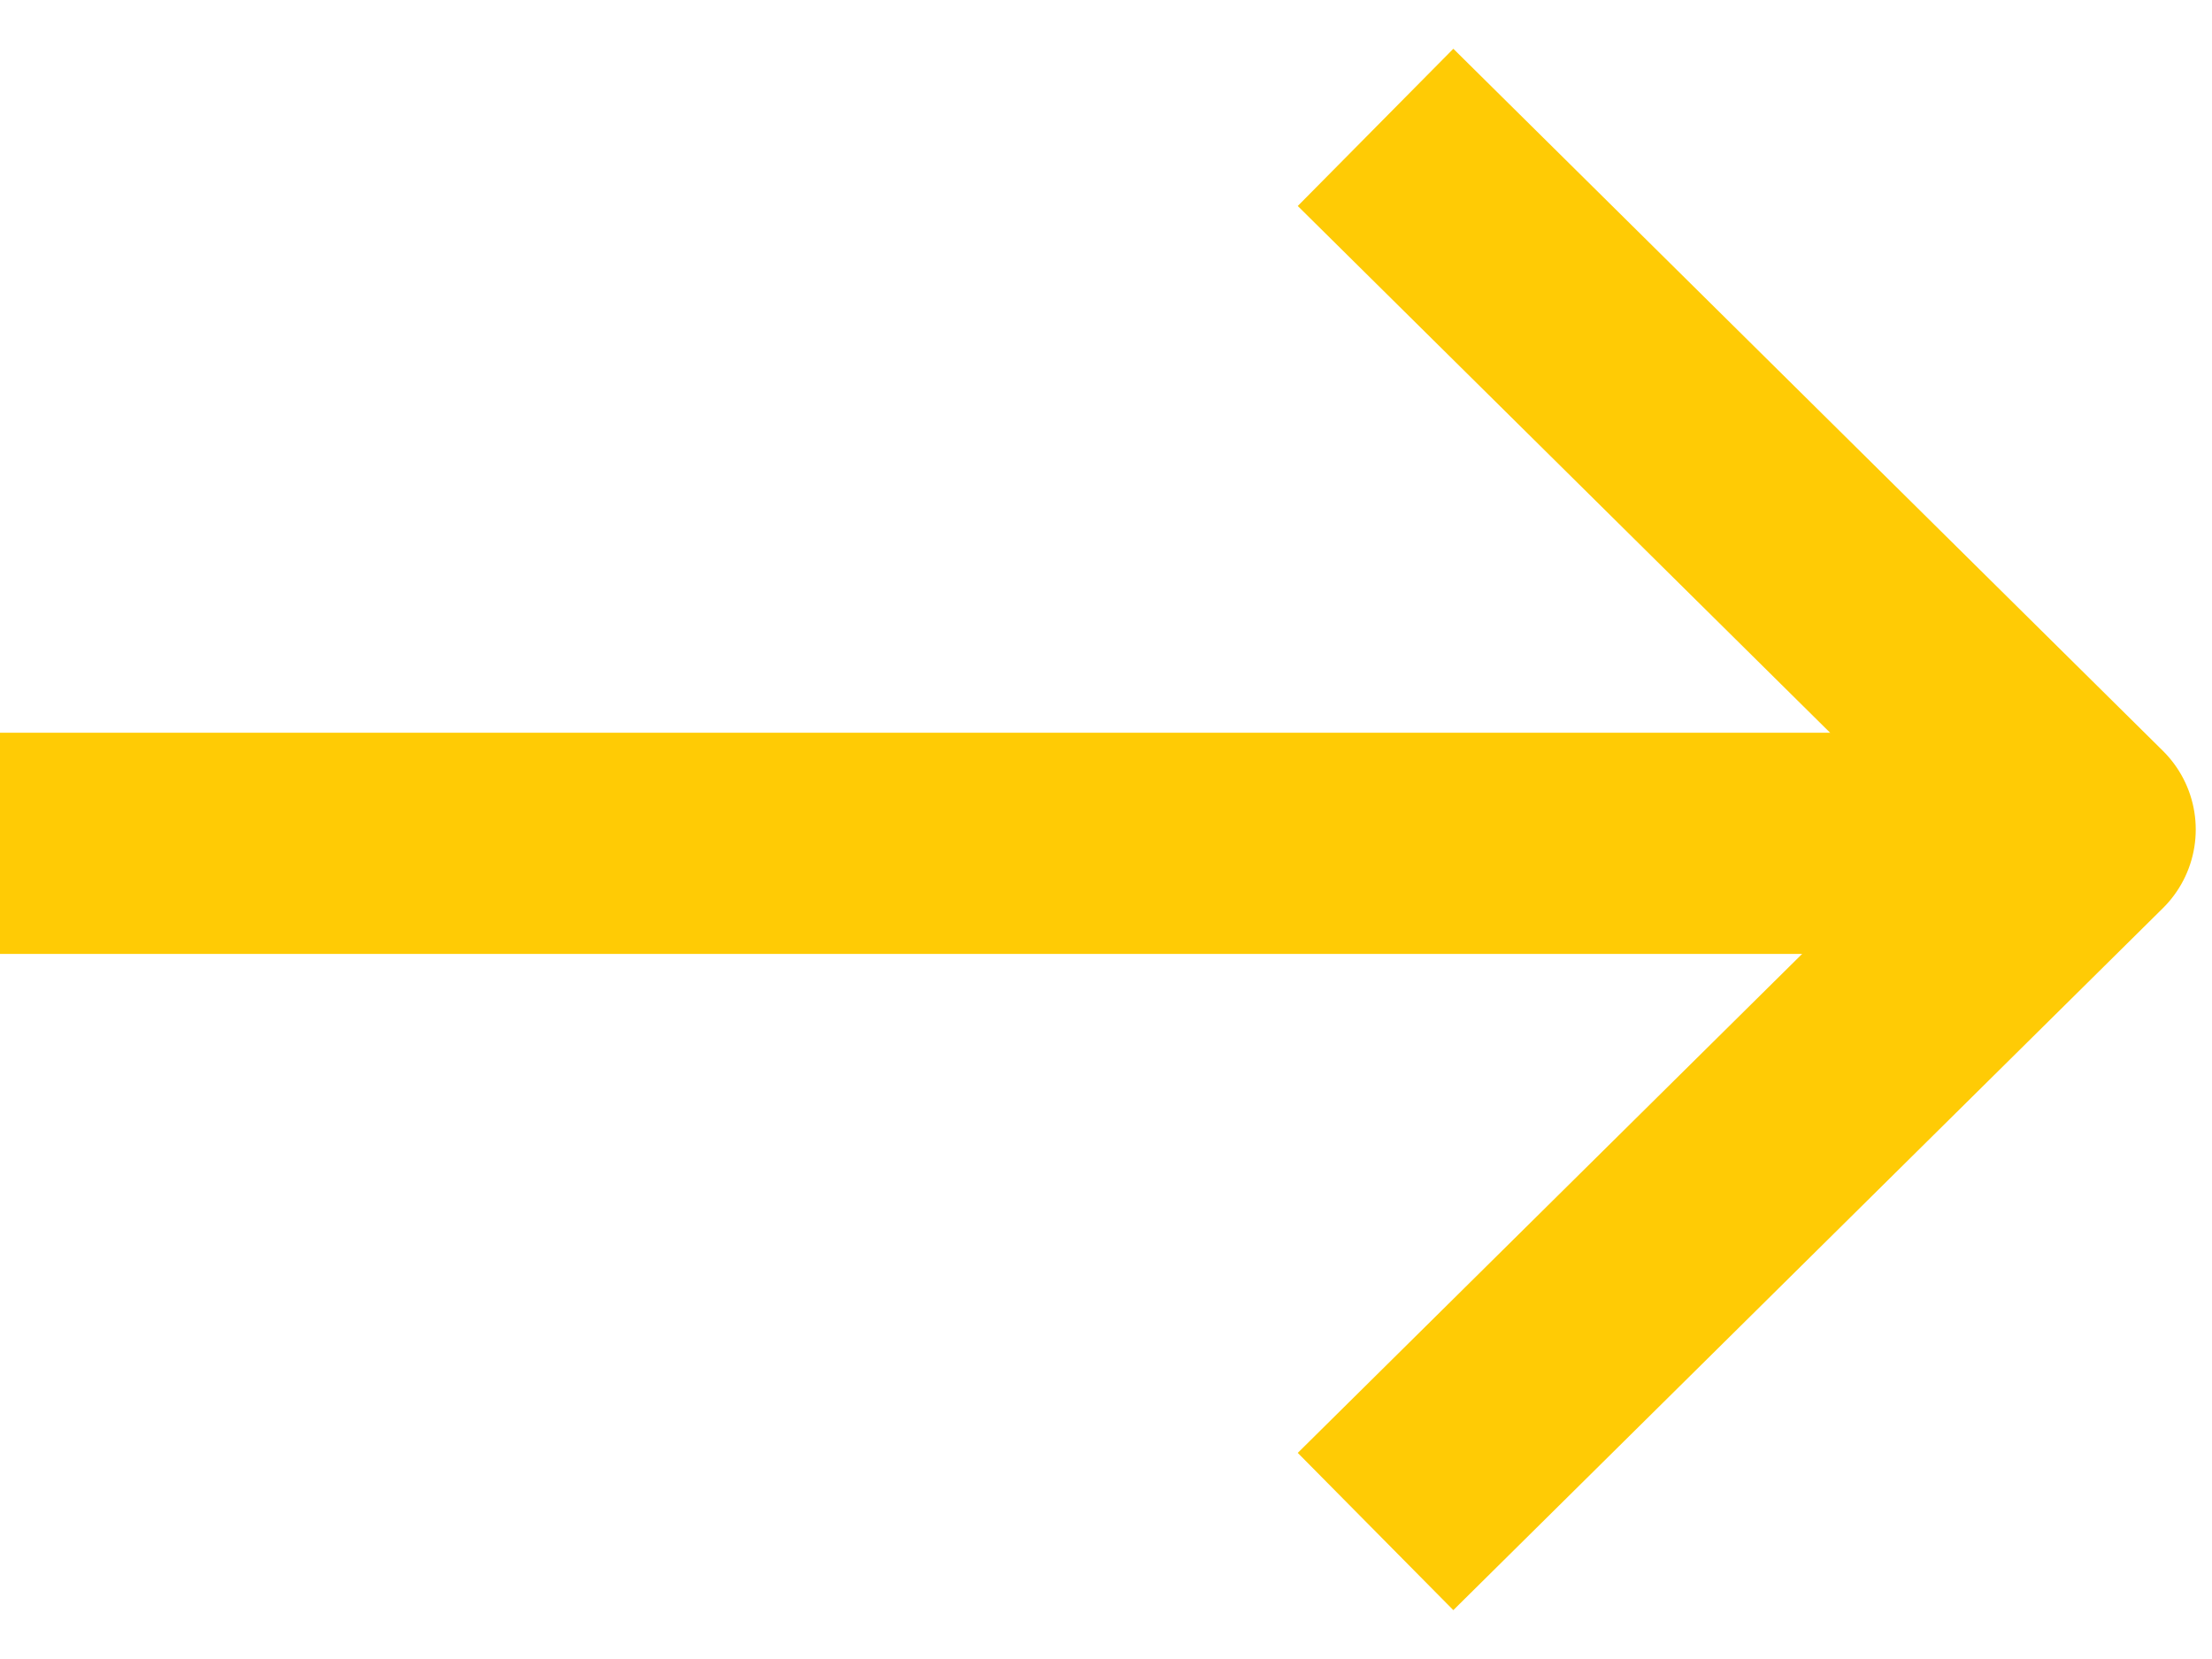
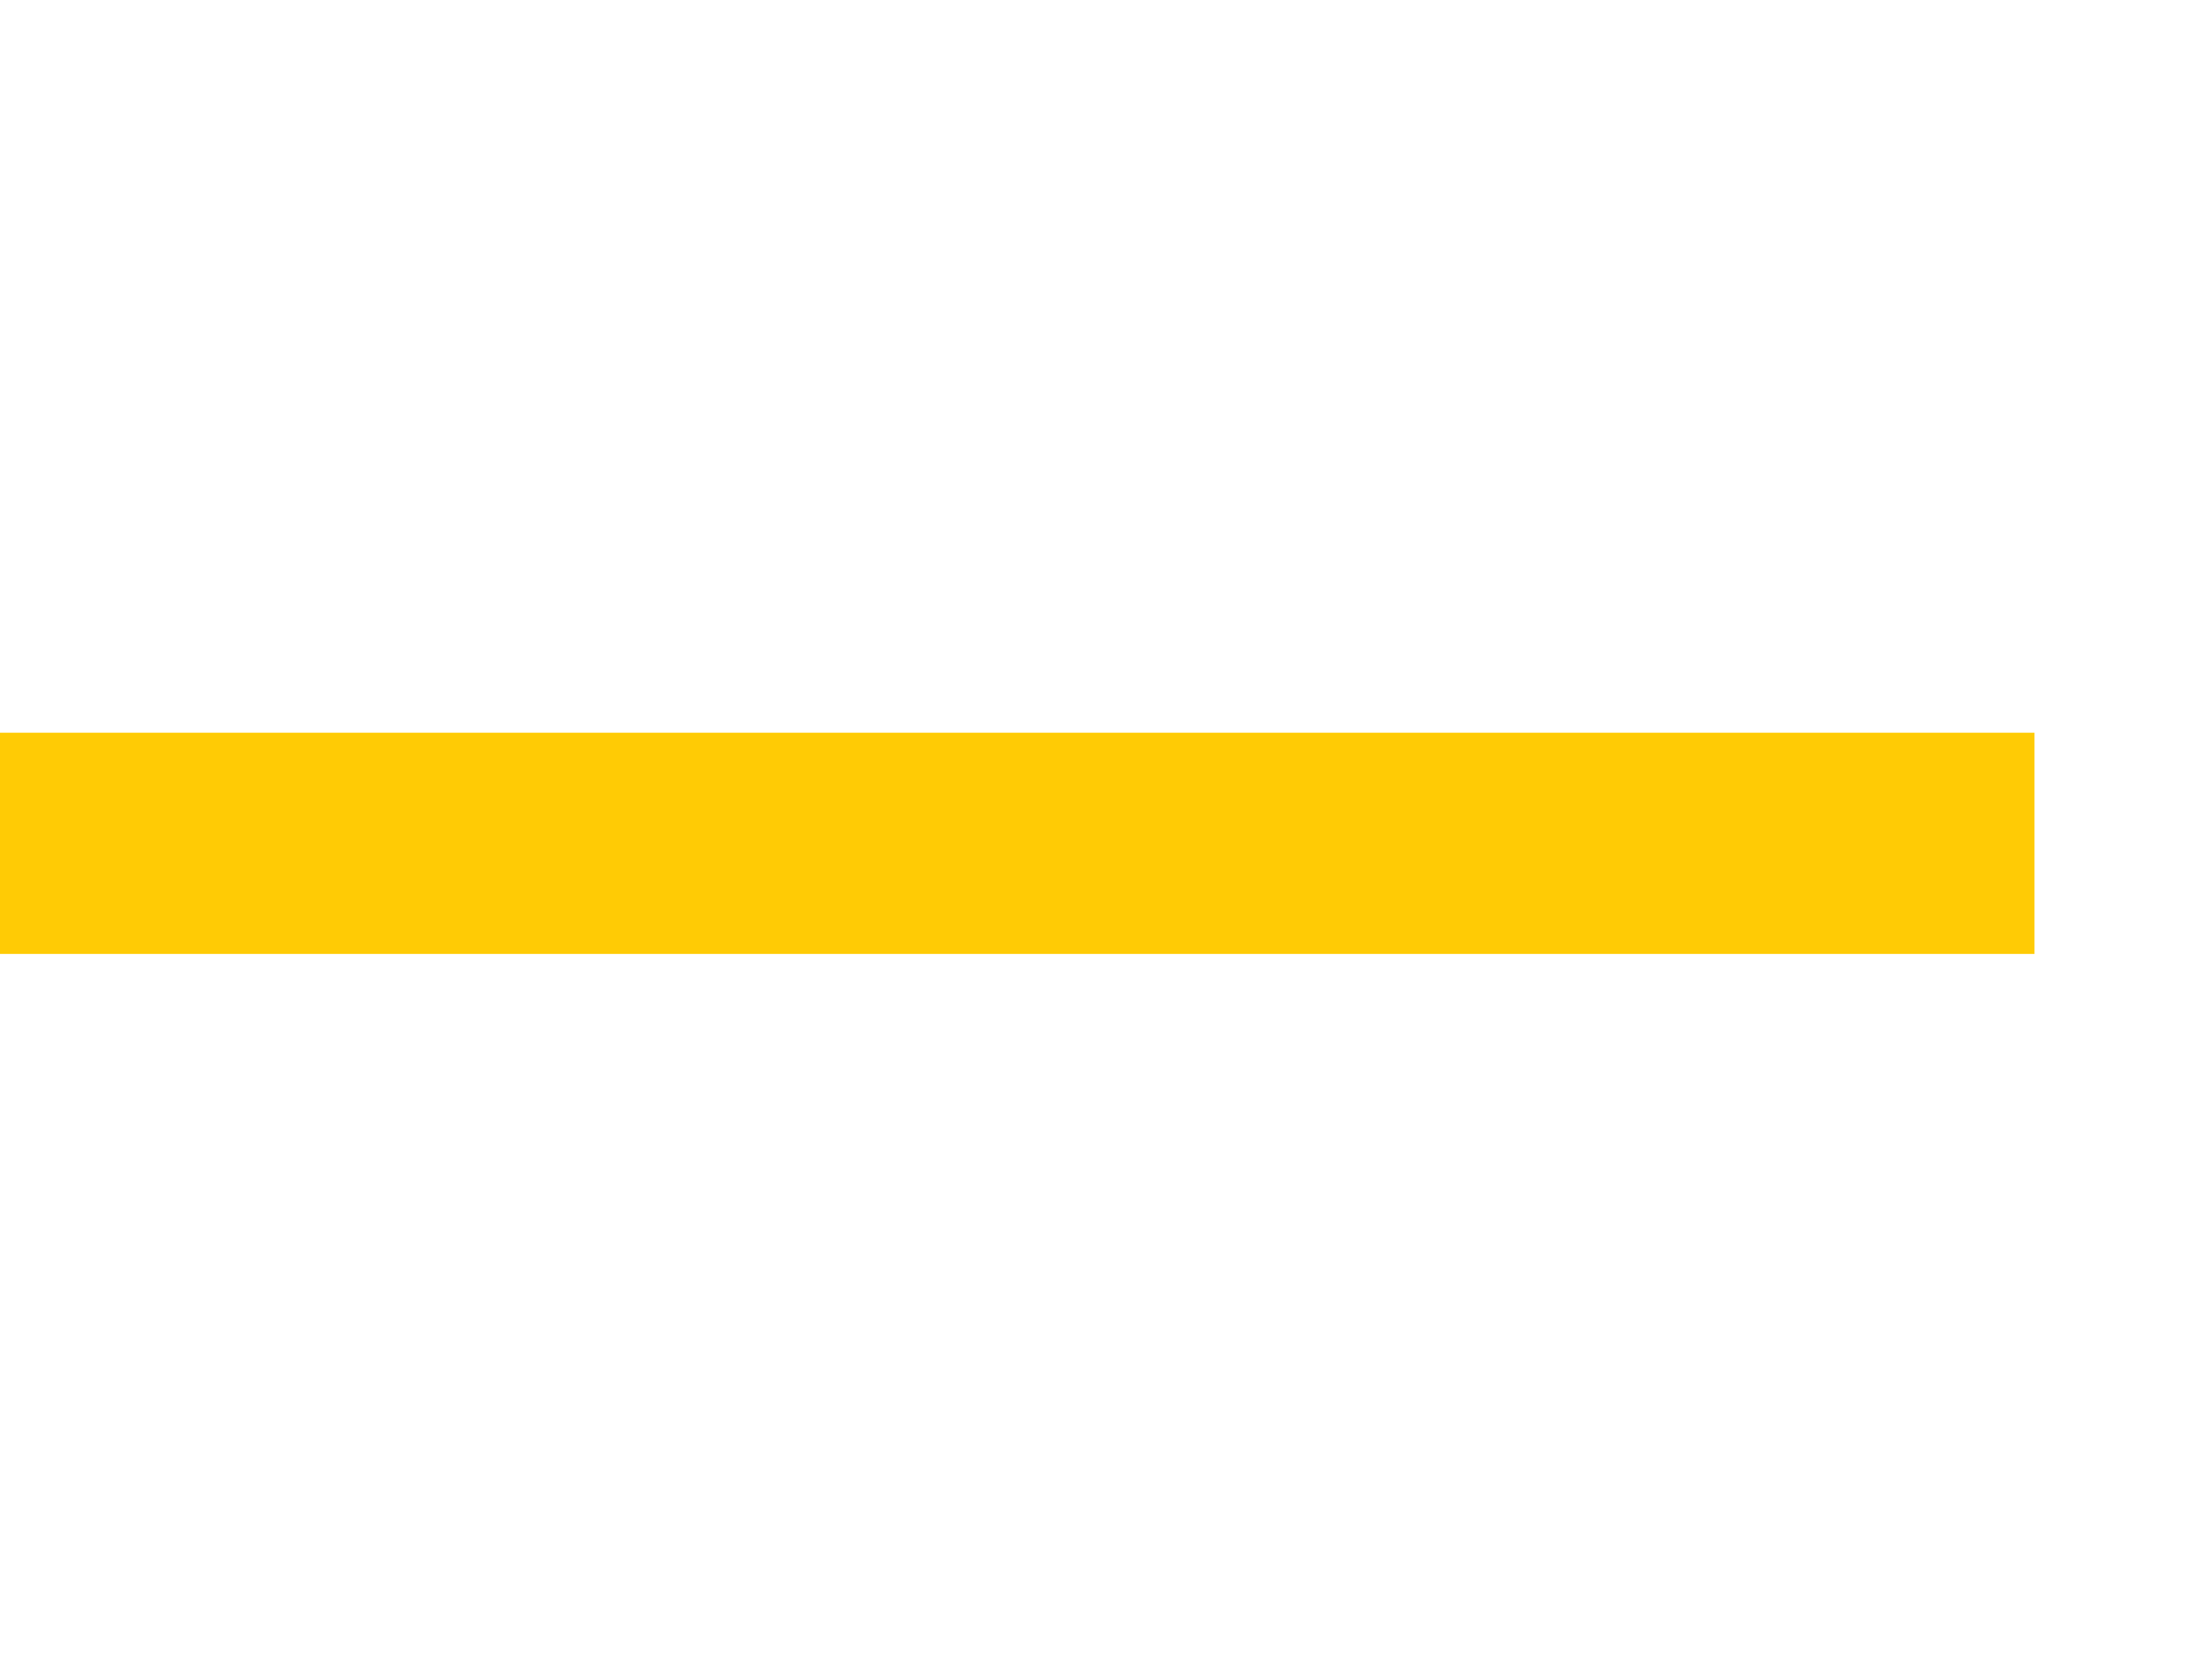
<svg xmlns="http://www.w3.org/2000/svg" width="20" height="15" viewBox="0 0 20 15" fill="none">
  <path d="M1 7.625H17.395" stroke="#FFCB05" stroke-width="2" stroke-linecap="square" stroke-linejoin="round" />
-   <path d="M13.148 1.855L18.853 7.5L13.148 13.144" stroke="#FFCB05" stroke-width="2" stroke-linecap="square" stroke-linejoin="round" />
</svg>